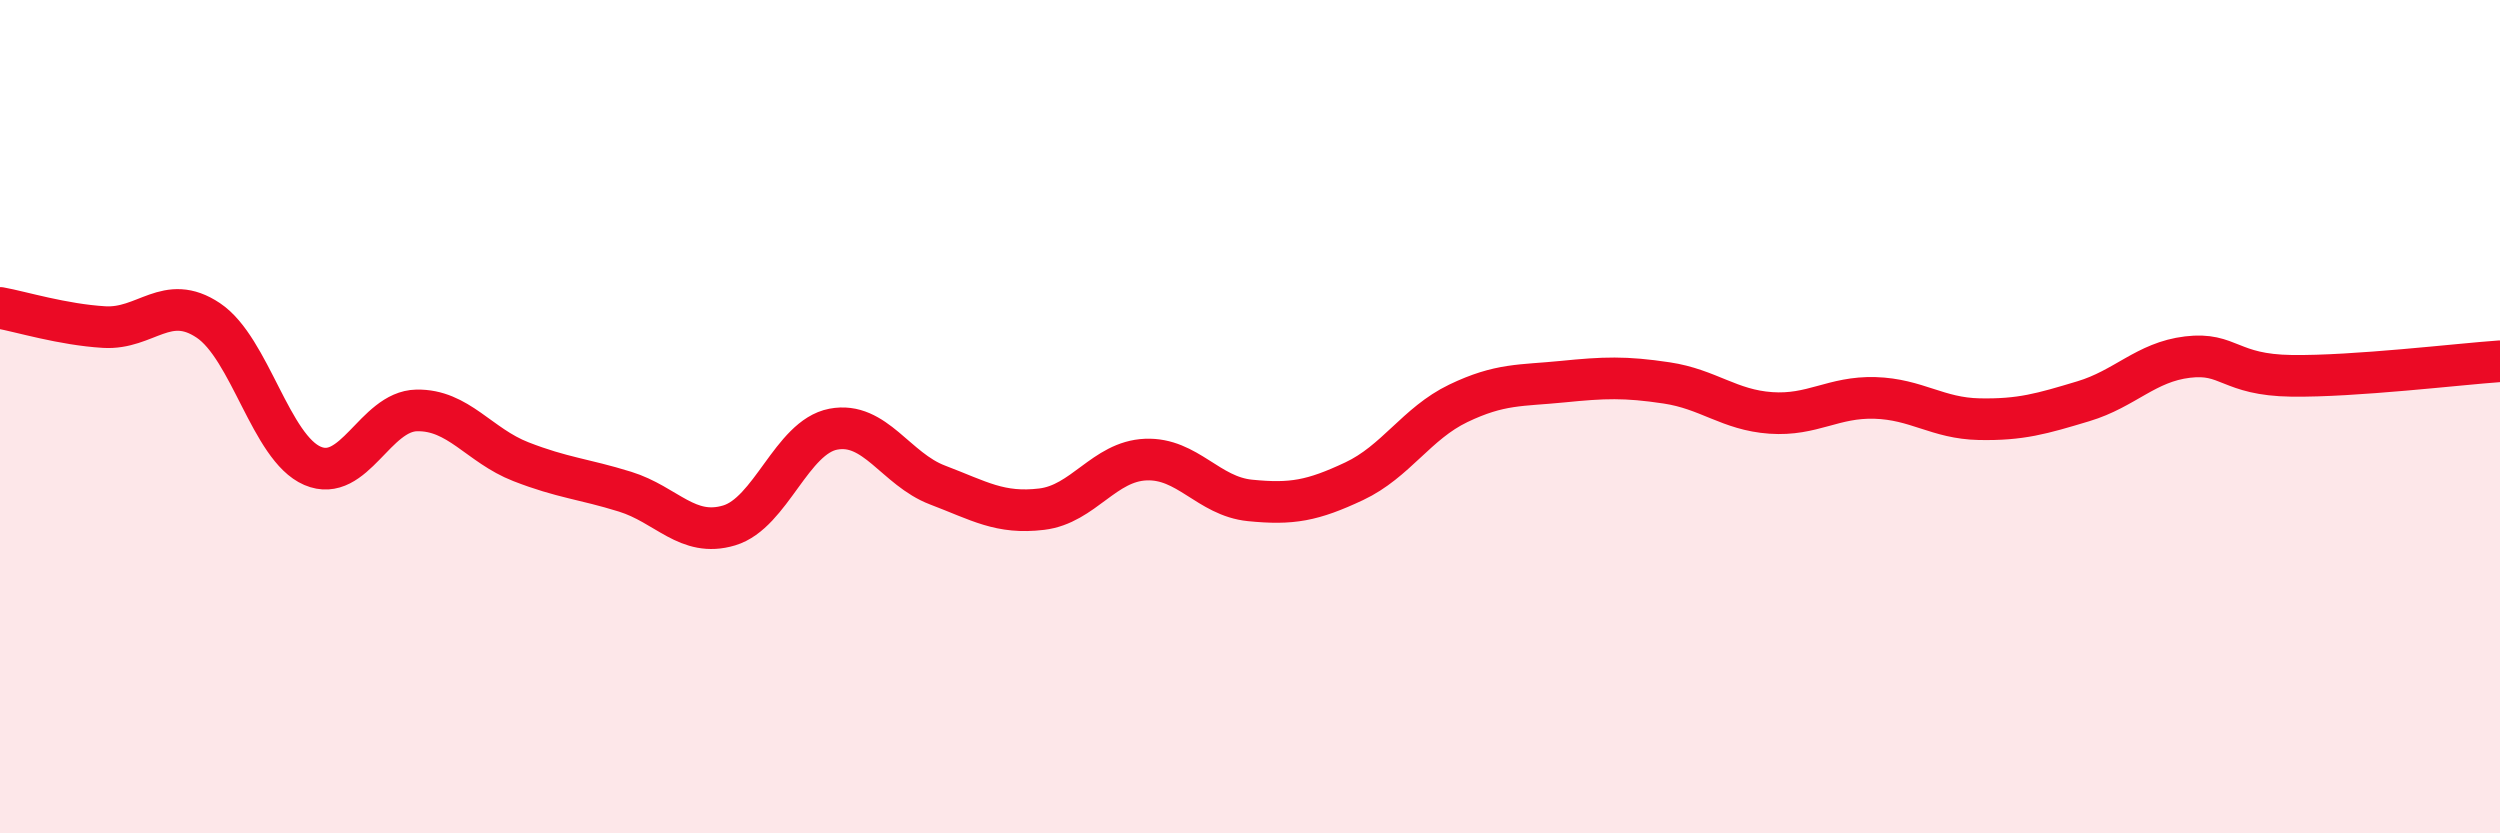
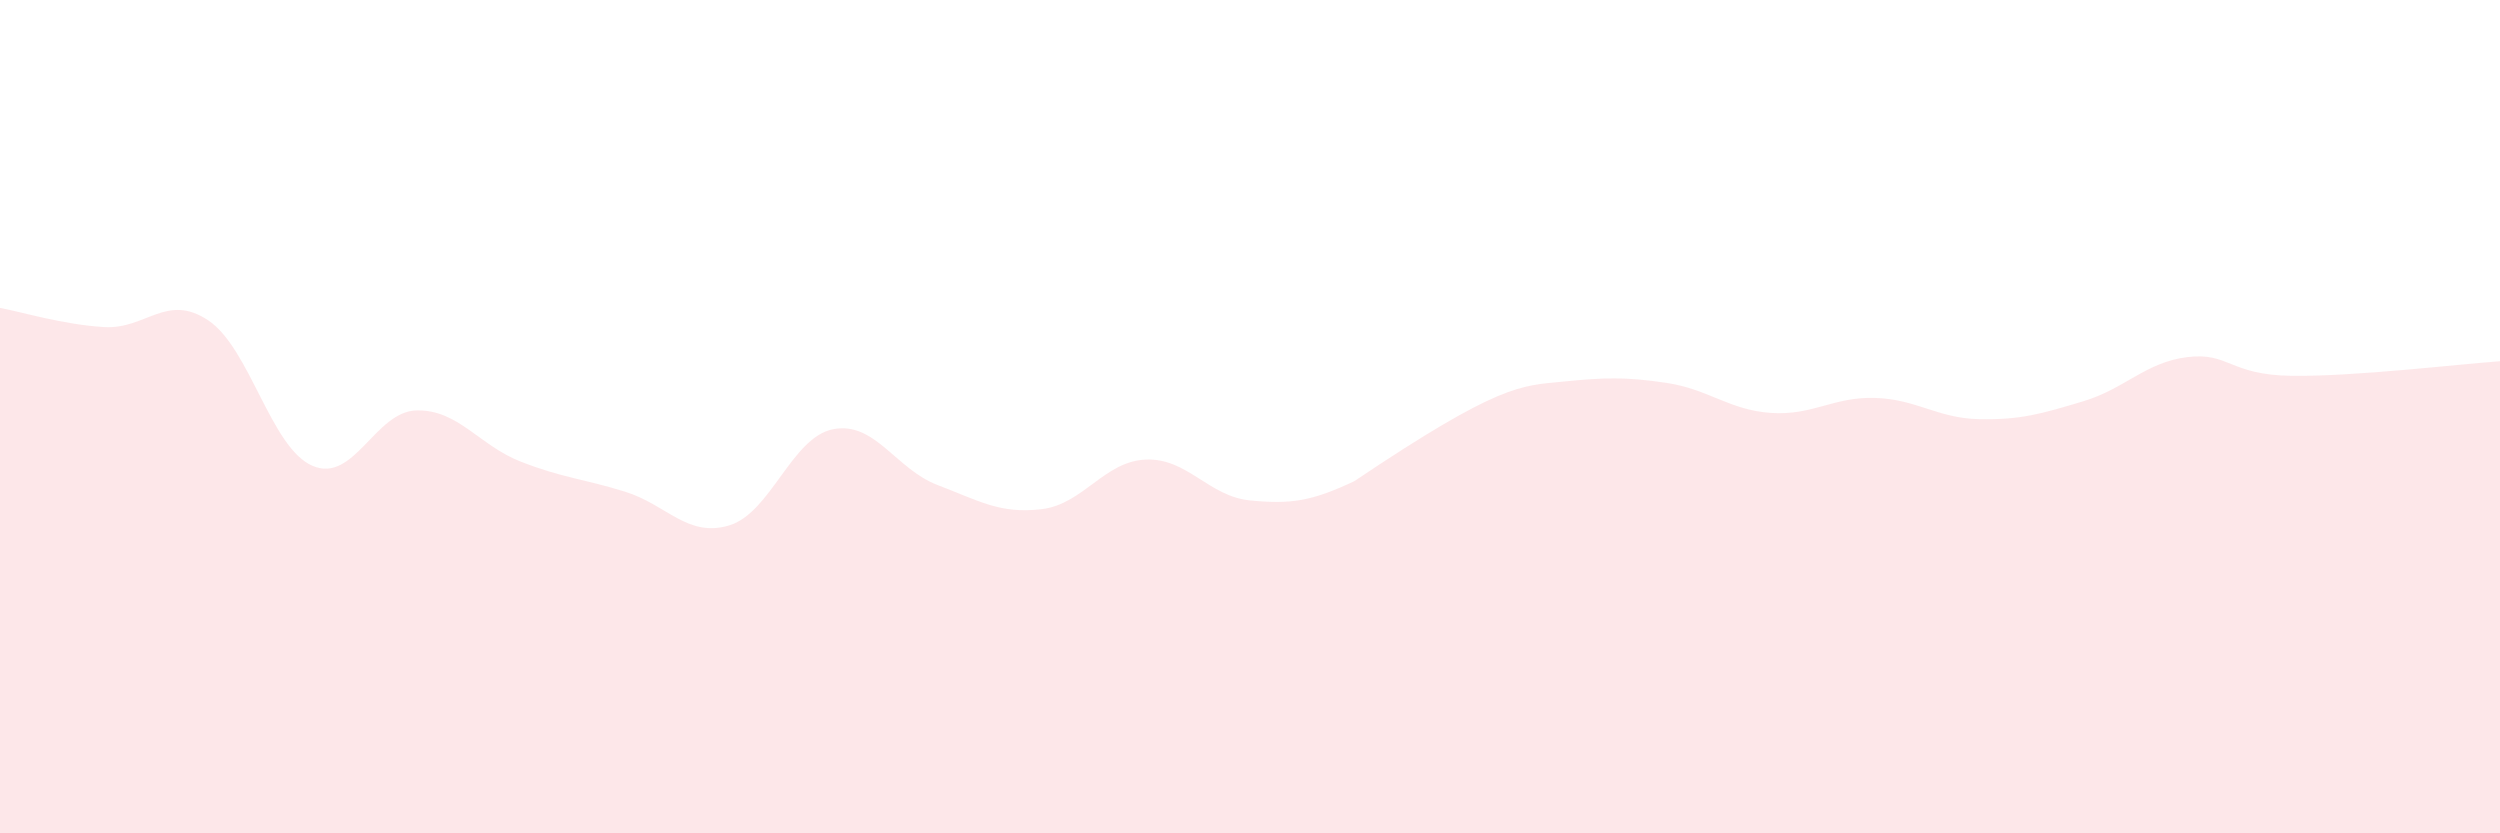
<svg xmlns="http://www.w3.org/2000/svg" width="60" height="20" viewBox="0 0 60 20">
-   <path d="M 0,7.39 C 0.5,7.48 1.5,7.79 2.5,7.85 C 3.5,7.91 4,7.02 5,7.69 C 6,8.36 6.5,10.75 7.5,11.18 C 8.5,11.61 9,9.87 10,9.85 C 11,9.83 11.5,10.69 12.5,11.08 C 13.5,11.47 14,11.49 15,11.8 C 16,12.11 16.5,12.91 17.5,12.61 C 18.5,12.31 19,10.49 20,10.3 C 21,10.11 21.5,11.26 22.5,11.64 C 23.5,12.02 24,12.34 25,12.22 C 26,12.1 26.5,11.07 27.5,11.03 C 28.5,10.99 29,11.91 30,12.01 C 31,12.11 31.5,12.02 32.5,11.55 C 33.5,11.08 34,10.16 35,9.68 C 36,9.2 36.5,9.26 37.5,9.16 C 38.5,9.06 39,9.04 40,9.19 C 41,9.34 41.5,9.84 42.5,9.91 C 43.5,9.98 44,9.52 45,9.55 C 46,9.58 46.5,10.04 47.5,10.06 C 48.5,10.08 49,9.93 50,9.63 C 51,9.33 51.5,8.69 52.5,8.57 C 53.5,8.45 53.5,9 55,9.02 C 56.5,9.04 59,8.74 60,8.67L60 20L0 20Z" fill="#EB0A25" opacity="0.1" stroke-linecap="round" stroke-linejoin="round" />
-   <path d="M 0,7.39 C 0.5,7.48 1.5,7.79 2.5,7.85 C 3.5,7.91 4,7.02 5,7.69 C 6,8.36 6.5,10.75 7.5,11.18 C 8.5,11.61 9,9.87 10,9.85 C 11,9.83 11.5,10.69 12.5,11.08 C 13.5,11.47 14,11.49 15,11.8 C 16,12.11 16.5,12.91 17.5,12.61 C 18.5,12.31 19,10.49 20,10.3 C 21,10.11 21.5,11.26 22.5,11.64 C 23.5,12.02 24,12.34 25,12.22 C 26,12.1 26.5,11.07 27.5,11.03 C 28.5,10.99 29,11.91 30,12.01 C 31,12.11 31.5,12.02 32.5,11.55 C 33.5,11.08 34,10.16 35,9.68 C 36,9.2 36.5,9.26 37.5,9.16 C 38.5,9.06 39,9.04 40,9.19 C 41,9.34 41.5,9.84 42.5,9.91 C 43.5,9.98 44,9.52 45,9.55 C 46,9.58 46.5,10.04 47.5,10.06 C 48.5,10.08 49,9.93 50,9.63 C 51,9.33 51.5,8.69 52.5,8.57 C 53.5,8.45 53.5,9 55,9.02 C 56.5,9.04 59,8.74 60,8.67" stroke="#EB0A25" stroke-width="1" fill="none" stroke-linecap="round" stroke-linejoin="round" />
+   <path d="M 0,7.39 C 0.5,7.48 1.5,7.79 2.5,7.85 C 3.5,7.91 4,7.02 5,7.69 C 6,8.36 6.5,10.75 7.5,11.18 C 8.5,11.61 9,9.87 10,9.85 C 11,9.83 11.5,10.69 12.5,11.08 C 13.5,11.47 14,11.49 15,11.8 C 16,12.11 16.5,12.91 17.5,12.61 C 18.5,12.31 19,10.49 20,10.3 C 21,10.11 21.5,11.26 22.5,11.64 C 23.5,12.02 24,12.34 25,12.22 C 26,12.1 26.5,11.07 27.5,11.03 C 28.5,10.99 29,11.91 30,12.01 C 31,12.11 31.5,12.02 32.5,11.55 C 36,9.2 36.5,9.26 37.5,9.16 C 38.5,9.06 39,9.04 40,9.19 C 41,9.34 41.5,9.84 42.5,9.91 C 43.5,9.98 44,9.52 45,9.55 C 46,9.58 46.5,10.04 47.5,10.06 C 48.5,10.08 49,9.93 50,9.63 C 51,9.33 51.5,8.69 52.5,8.57 C 53.5,8.45 53.5,9 55,9.02 C 56.5,9.04 59,8.74 60,8.67L60 20L0 20Z" fill="#EB0A25" opacity="0.1" stroke-linecap="round" stroke-linejoin="round" />
</svg>